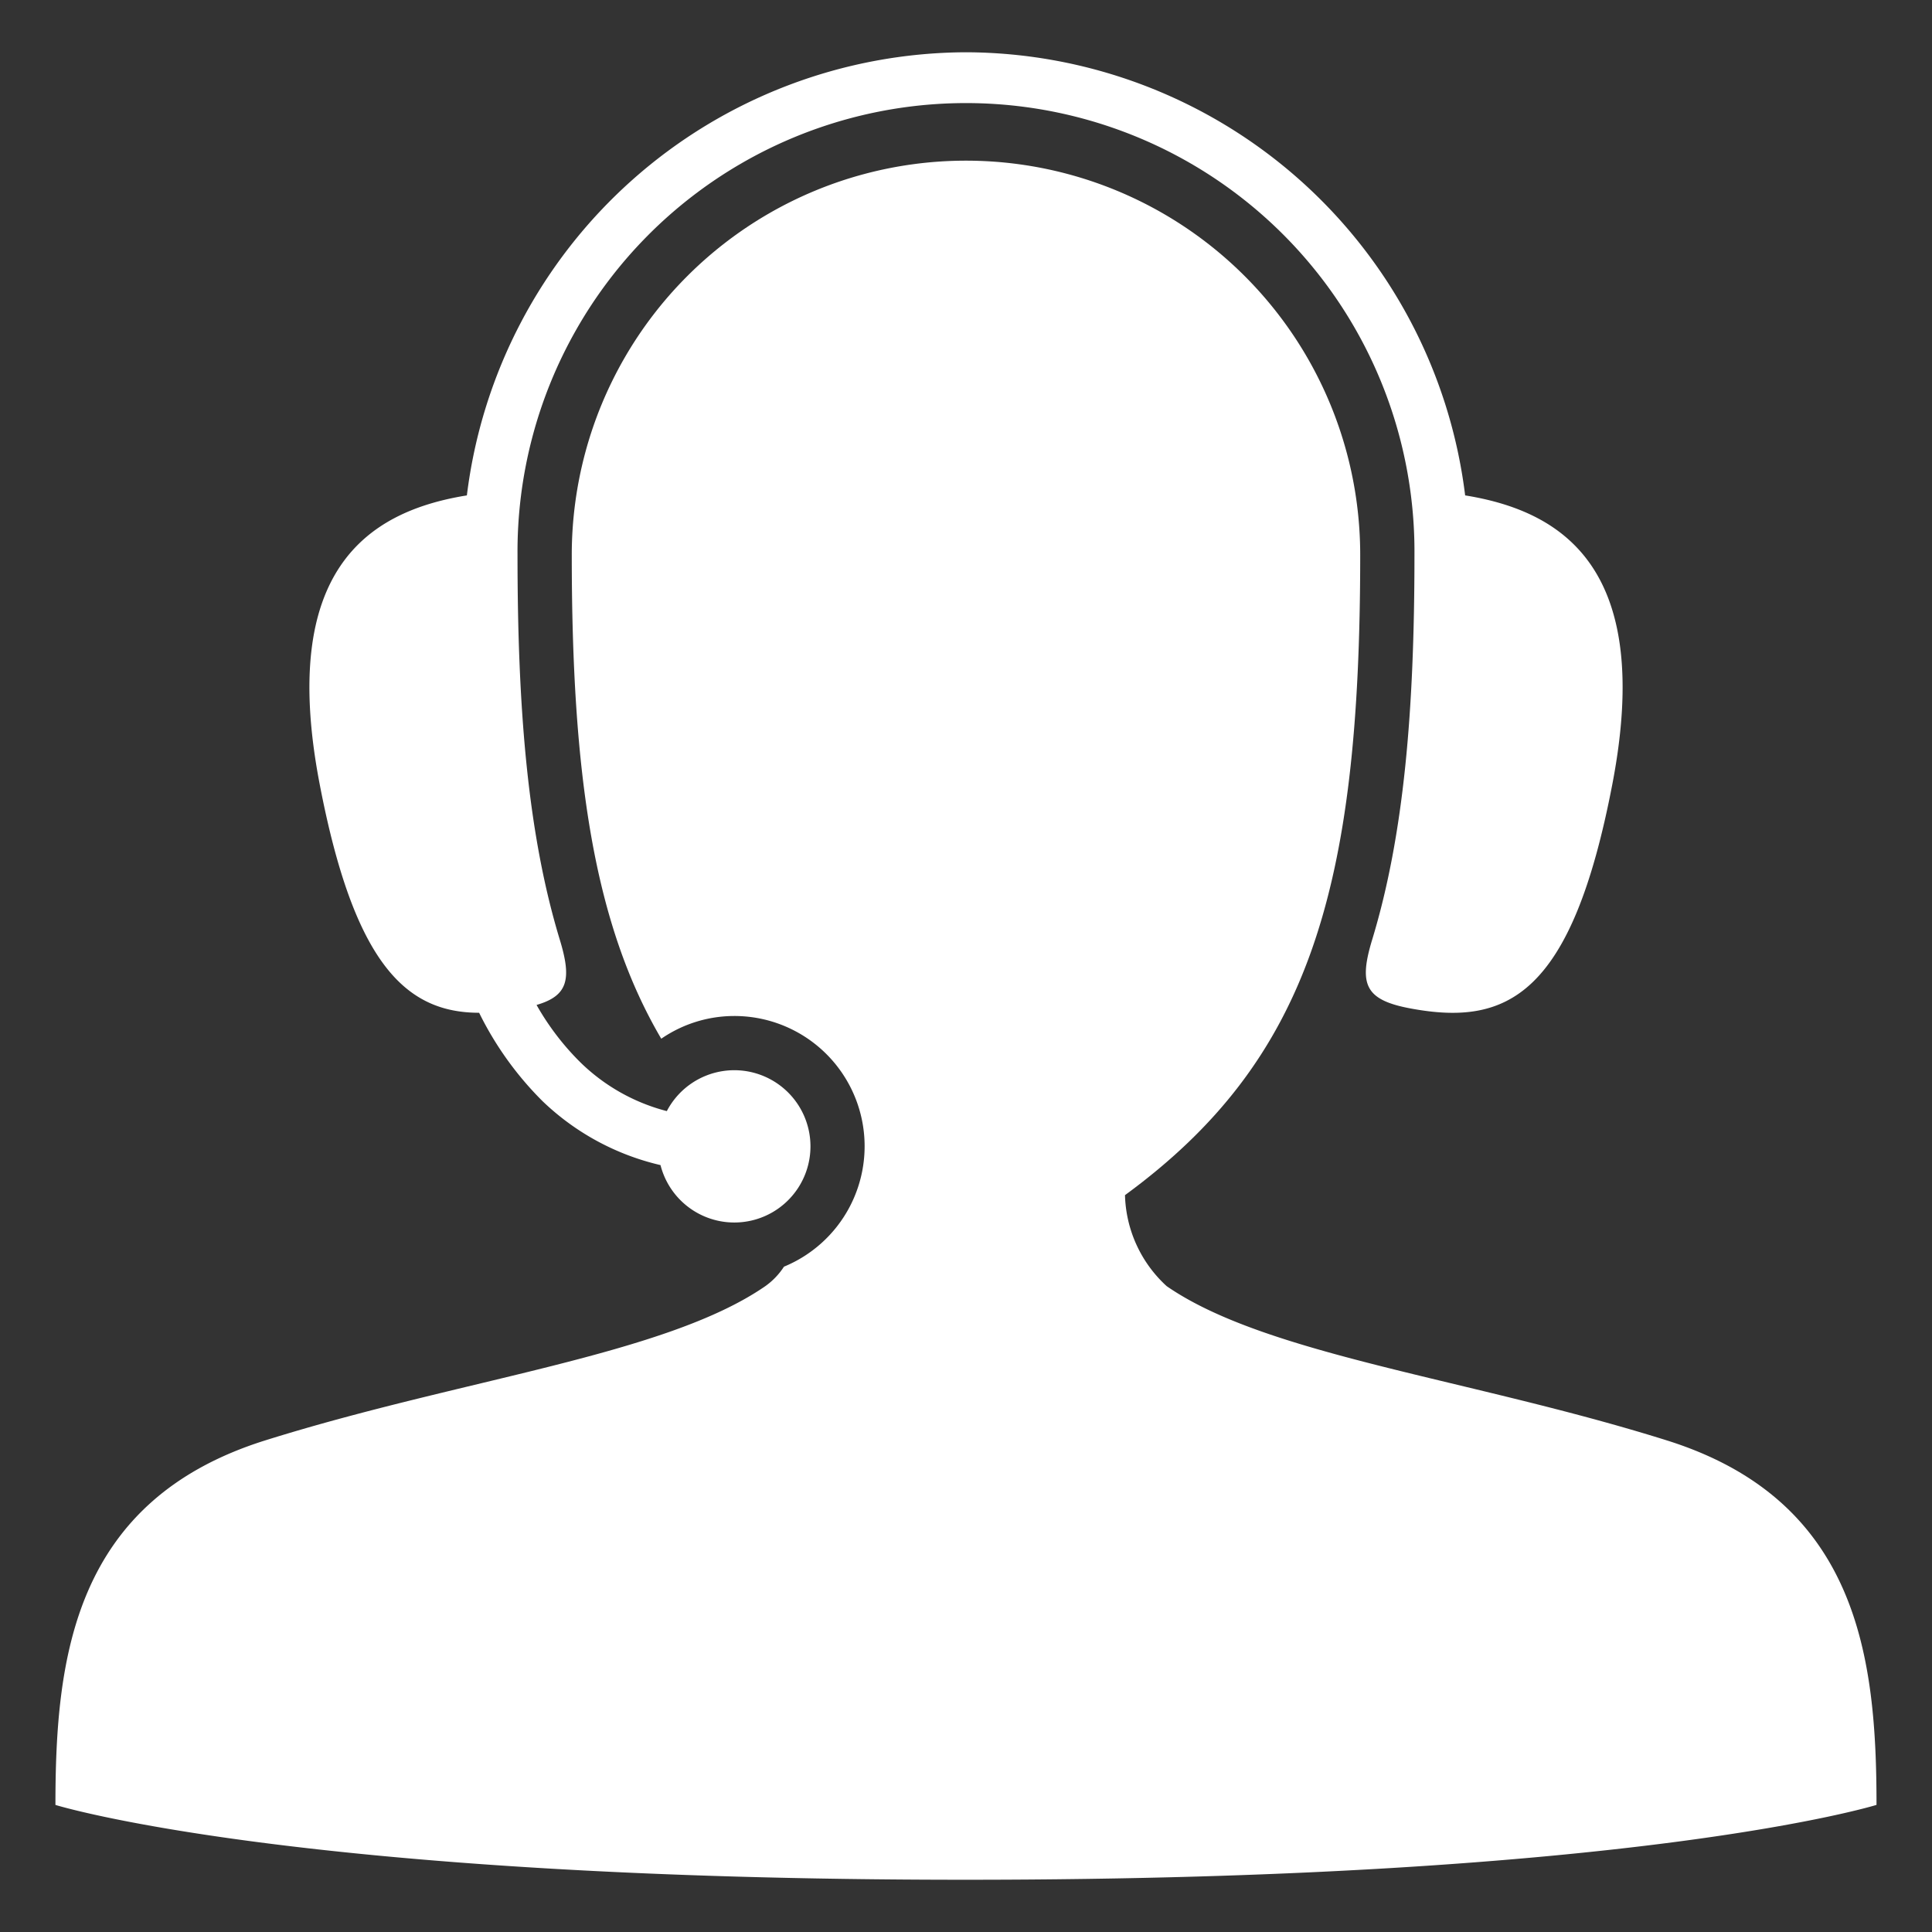
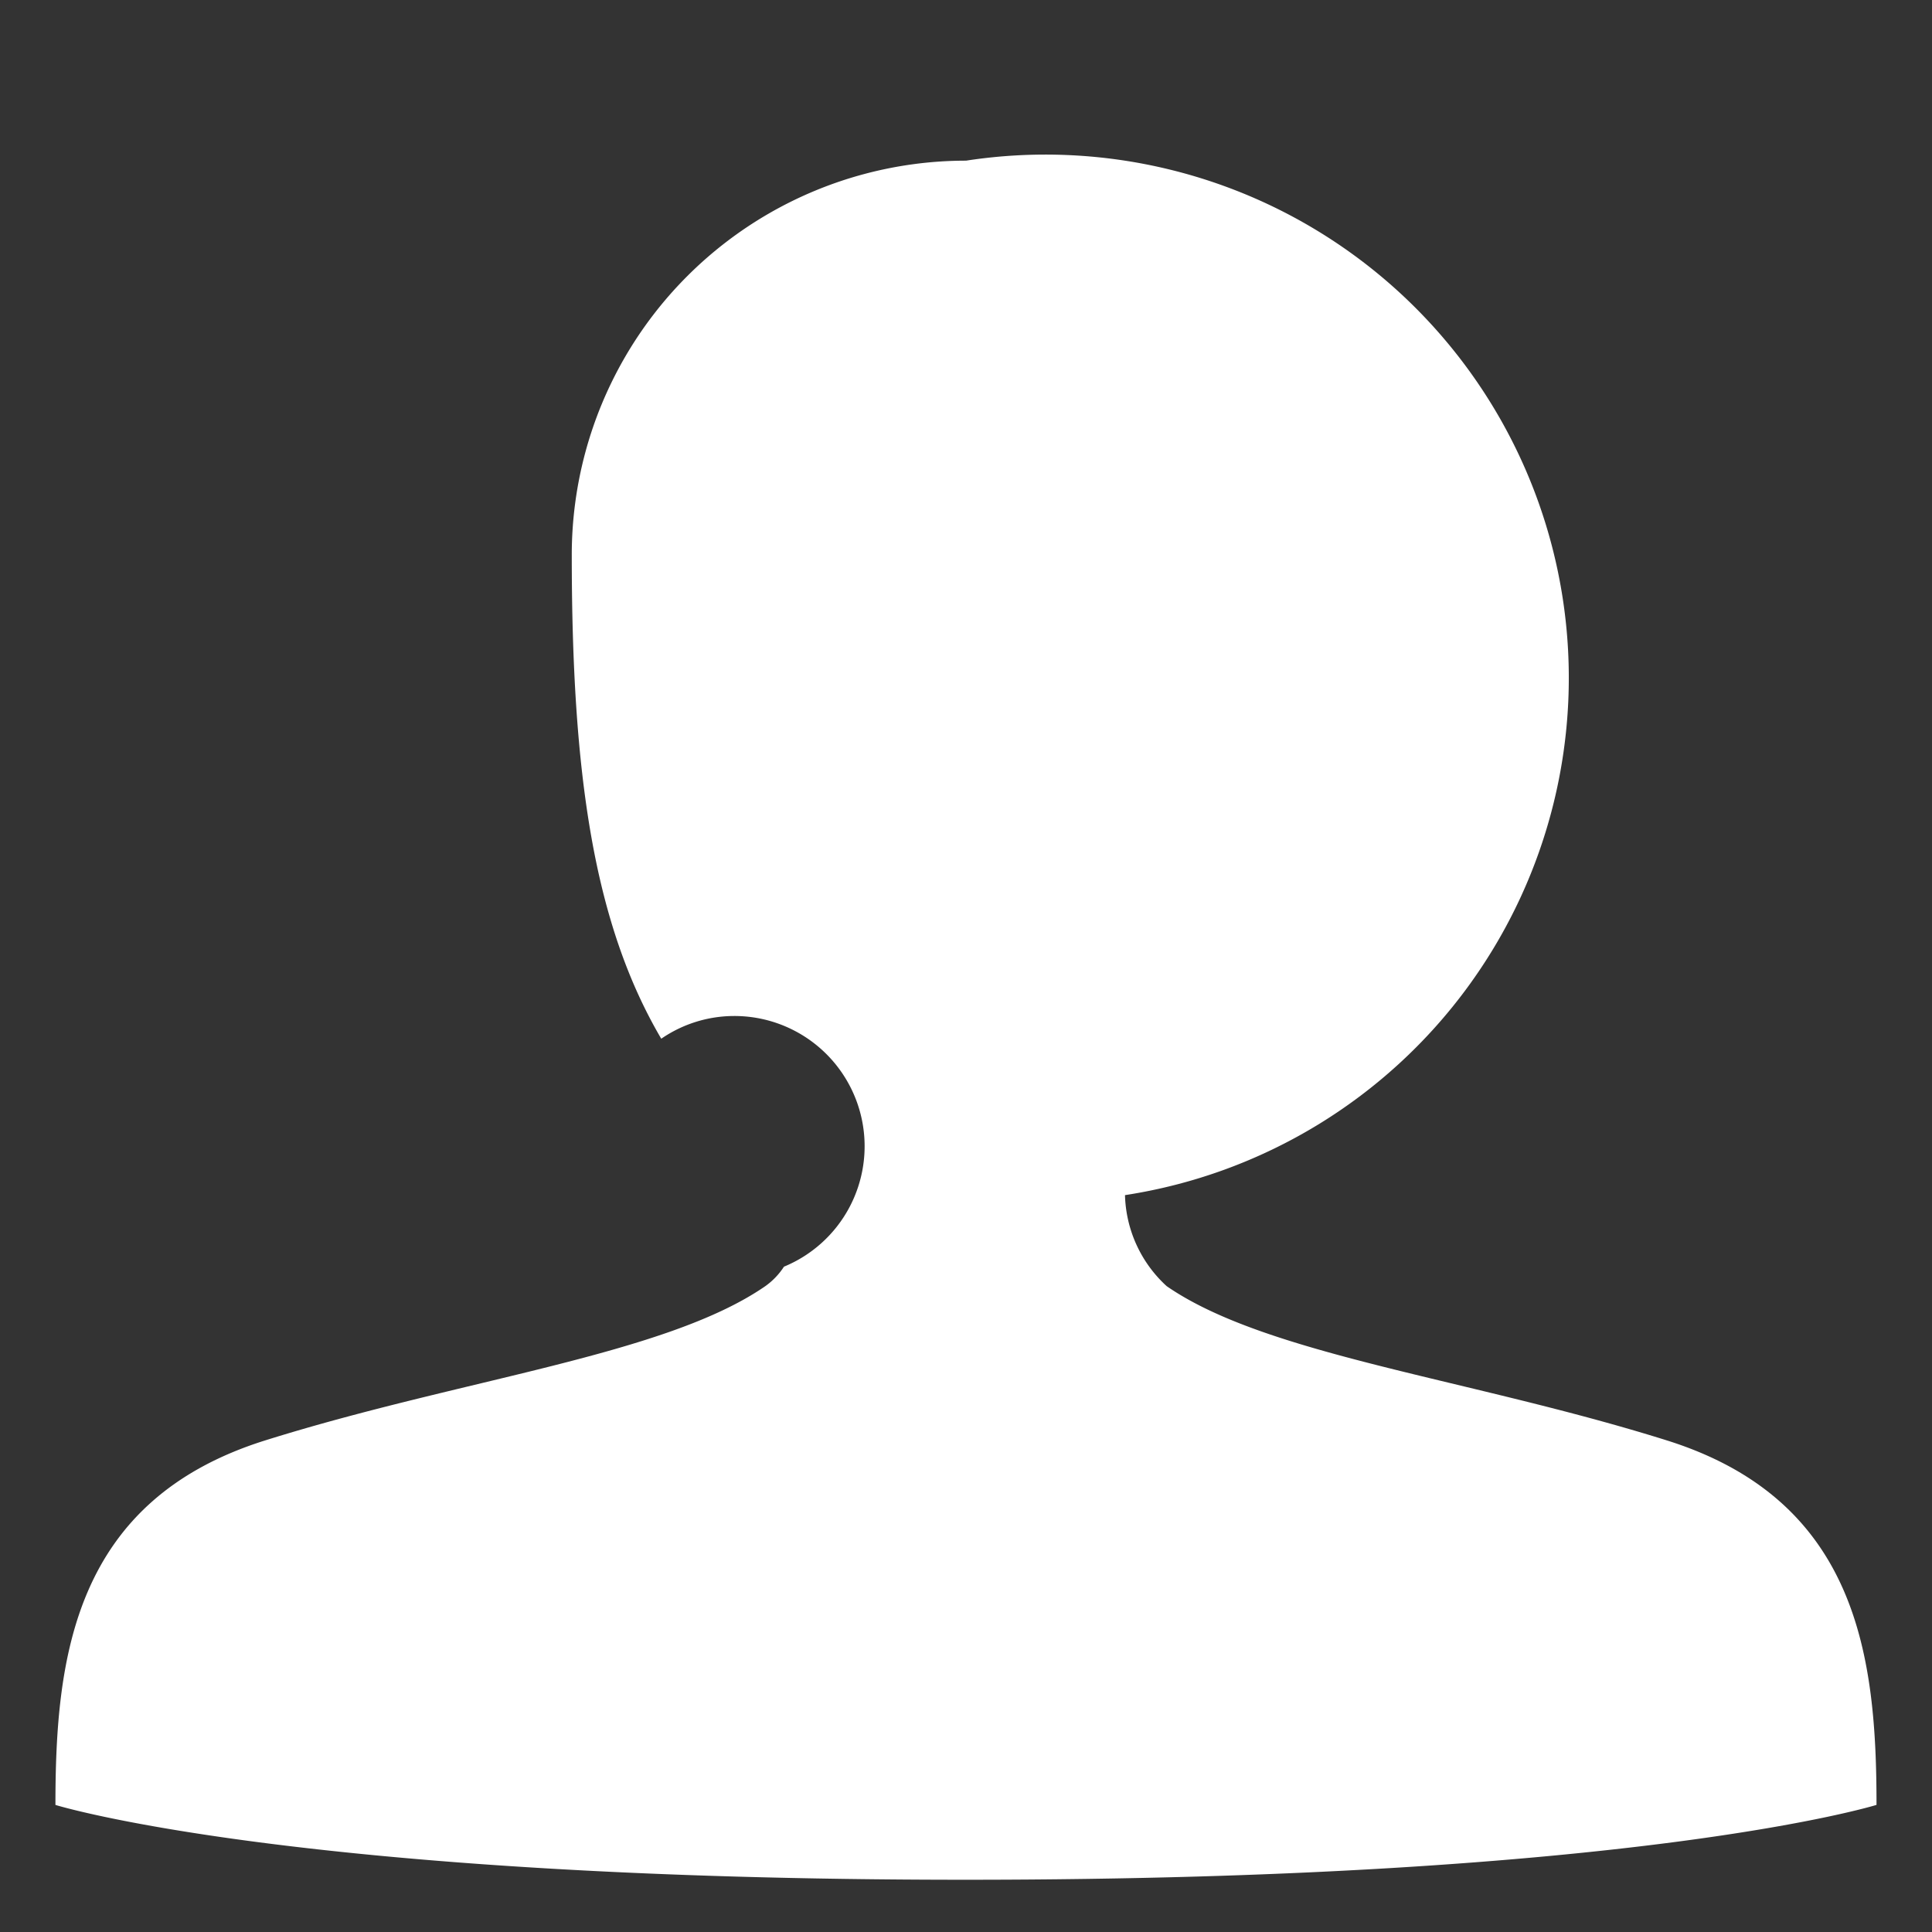
<svg xmlns="http://www.w3.org/2000/svg" id="Layer_1" data-name="Layer 1" width="75" height="75" viewBox="0 0 75 75">
  <rect x="0" y="0" width="75" height="75" fill="#333333" stroke="none" />
  <defs>
    <style>.cls-1{fill:#fff;}</style>
  </defs>
  <title>Demo</title>
-   <path class="cls-1" d="M37.5,2.029A19.593,19.593,0,0,0,18.124,19.232c-.039.006-.08.013-.12.019-3.748.642-7.175,2.912-5.6,11.16,1.335,6.984,3.343,8.902,6.196,8.905a12.816,12.816,0,0,0,2.467,3.436,9.809,9.809,0,0,0,4.574,2.477,2.956,2.956,0,1,0,.245-2.096,7.472,7.472,0,0,1-3.358-1.895,10.197,10.197,0,0,1-1.699-2.226c1.228-.357,1.369-1.006.899-2.544-1.231-4.056-1.638-8.884-1.638-14.924a17.41,17.41,0,1,1,34.819-.001c0,6.04-.407,10.869-1.638,14.924-.537,1.759-.277,2.354,1.497,2.683,3.736.693,6.251-.489,7.829-8.739,1.575-8.248-1.852-10.518-5.6-11.16-.04-.007-.081-.013-.12-.019A19.592,19.592,0,0,0,37.5,2.029" />
-   <path class="cls-1" d="M37.5,6.237a15.305,15.305,0,0,0-15.304,15.306c0,8.547.86,14.334,3.474,18.78a4.999,4.999,0,0,1,2.833-.882,5.056,5.056,0,0,1,1.931,9.731,2.791,2.791,0,0,1-.724.756c-3.883,2.684-11.743,3.585-19.408,5.986-7.443,2.332-8.15,8.43-8.15,14.153,0,0,9.332,2.905,35.347,2.905,26.017-.001,35.347-2.906,35.347-2.906,0-5.723-.707-11.821-8.15-14.153-7.663-2.402-15.525-3.302-19.406-5.985a4.957,4.957,0,0,1-1.618-3.533c7.137-5.224,9.131-11.84,9.131-24.852A15.303,15.303,0,0,0,37.5,6.237" />
+   <path class="cls-1" d="M37.5,6.237a15.305,15.305,0,0,0-15.304,15.306c0,8.547.86,14.334,3.474,18.78a4.999,4.999,0,0,1,2.833-.882,5.056,5.056,0,0,1,1.931,9.731,2.791,2.791,0,0,1-.724.756c-3.883,2.684-11.743,3.585-19.408,5.986-7.443,2.332-8.15,8.43-8.15,14.153,0,0,9.332,2.905,35.347,2.905,26.017-.001,35.347-2.906,35.347-2.906,0-5.723-.707-11.821-8.15-14.153-7.663-2.402-15.525-3.302-19.406-5.985a4.957,4.957,0,0,1-1.618-3.533A15.303,15.303,0,0,0,37.5,6.237" />
</svg>